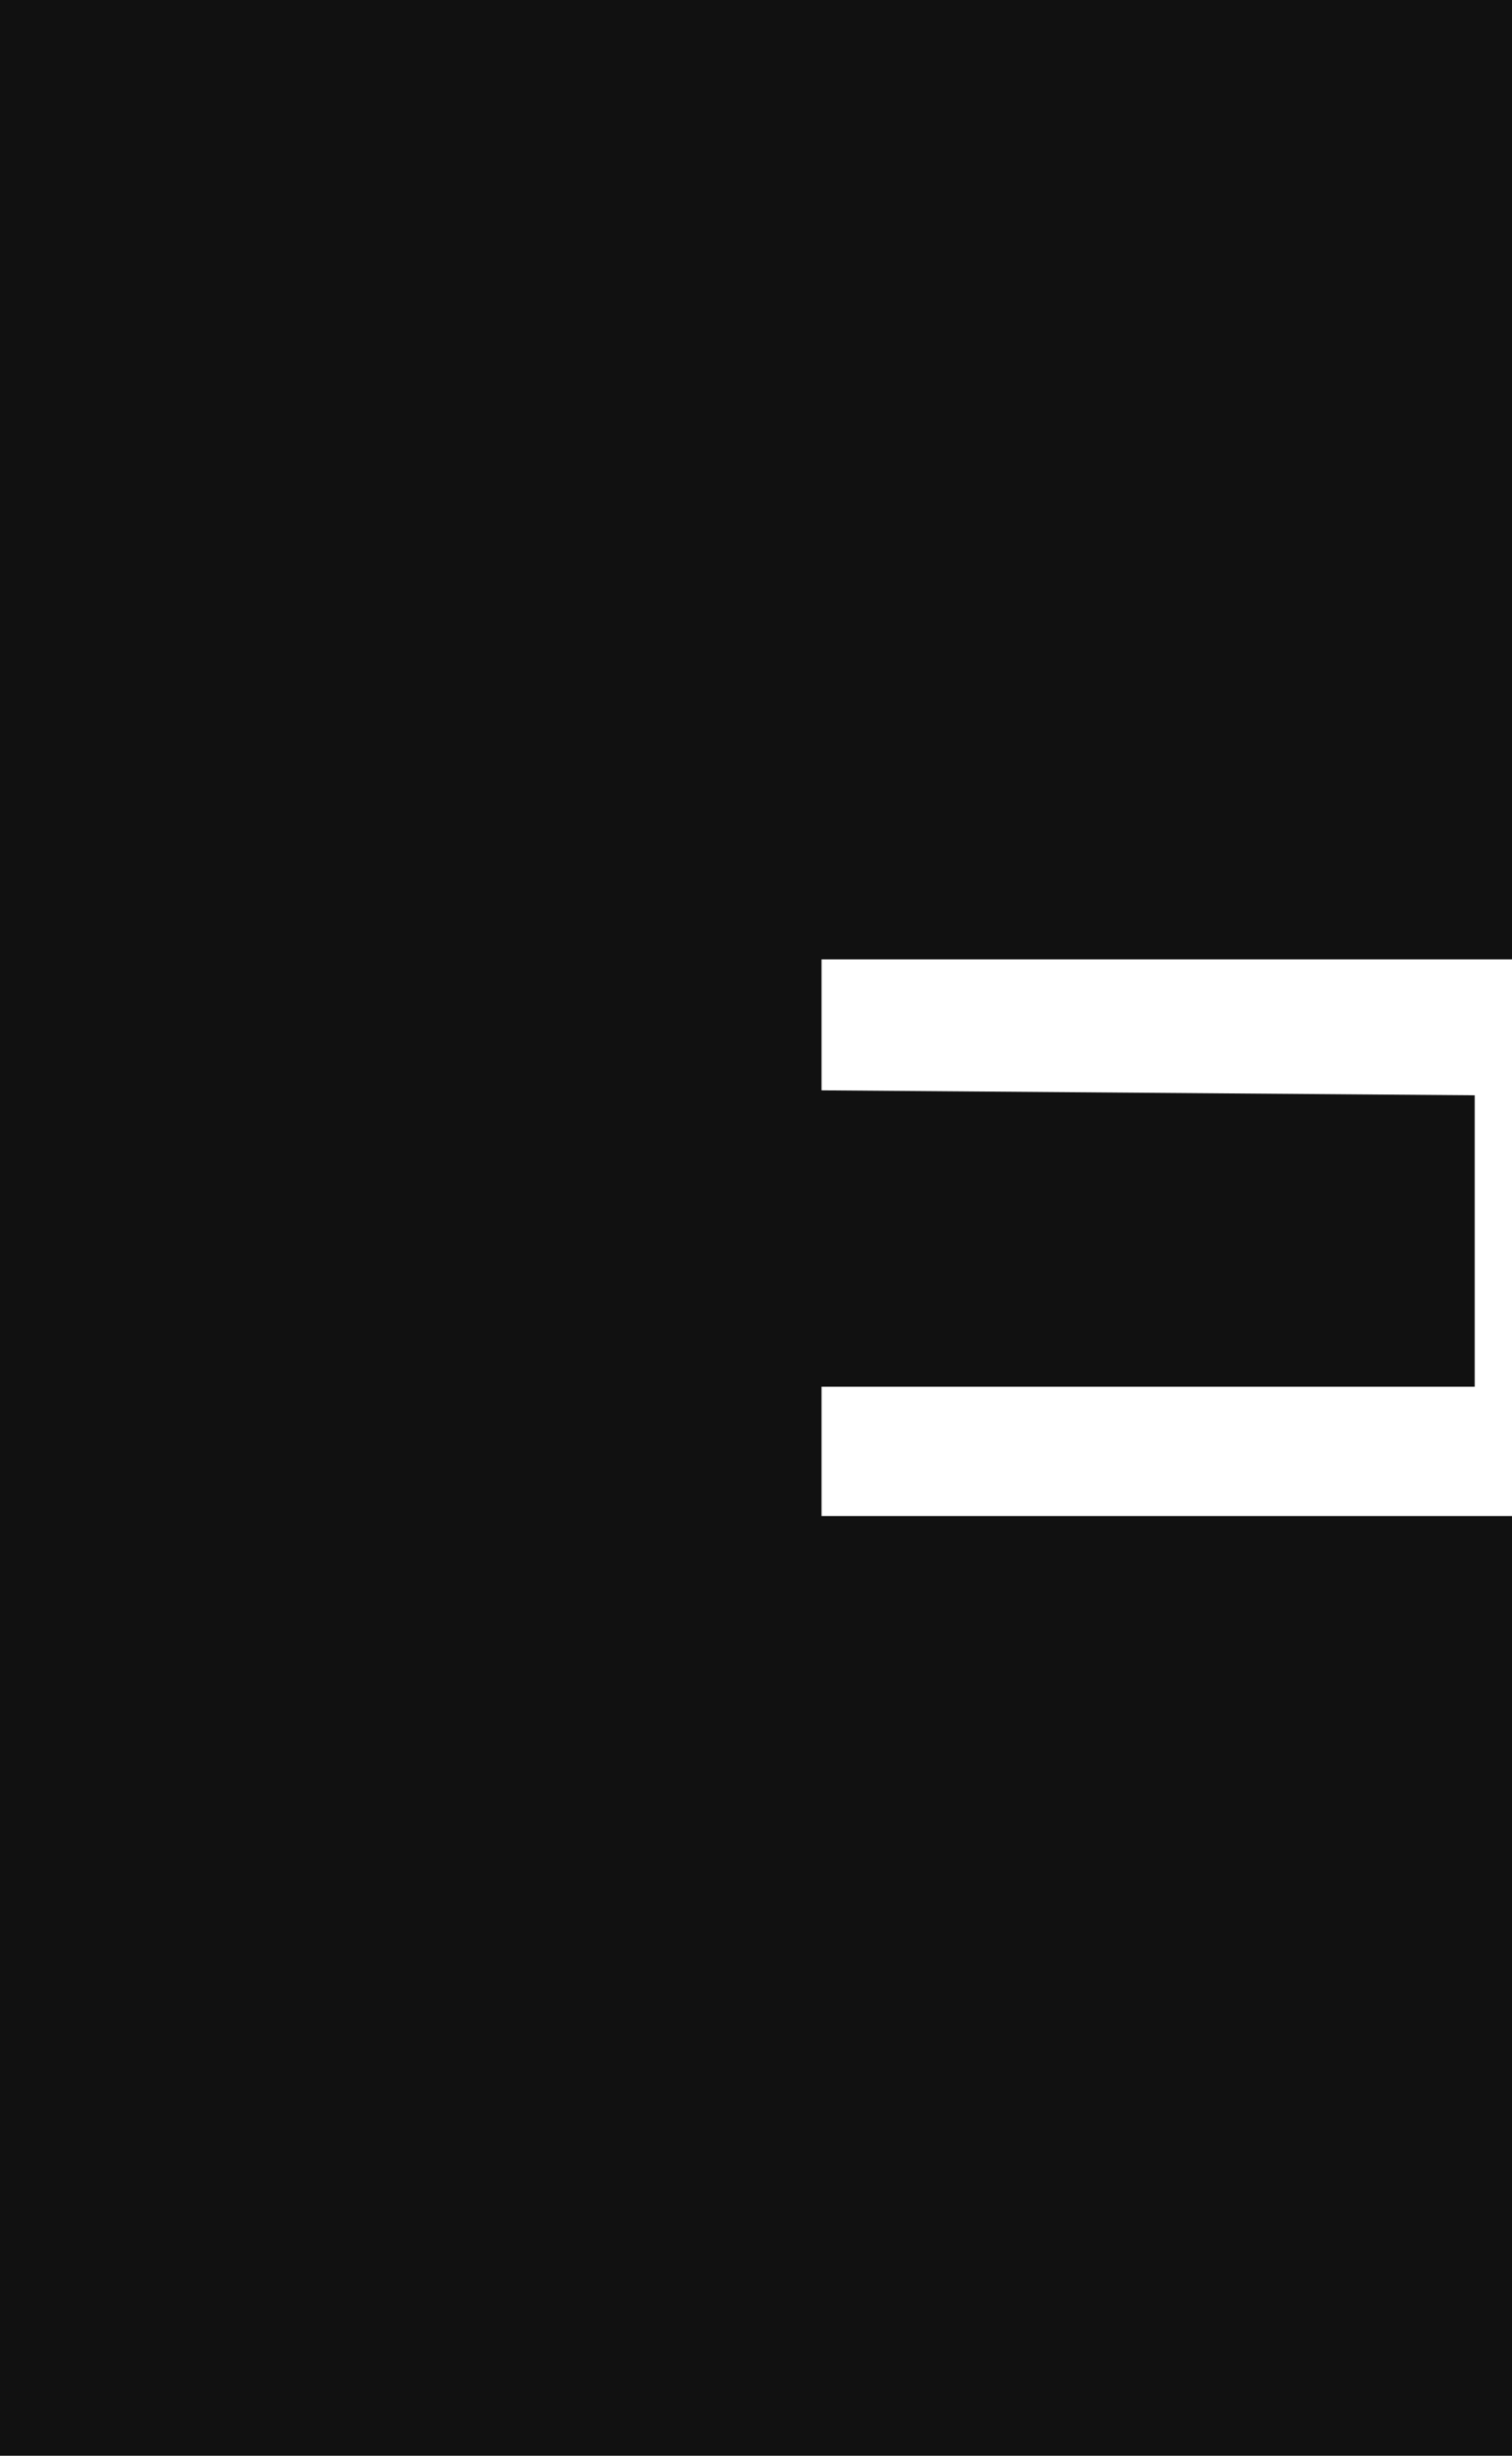
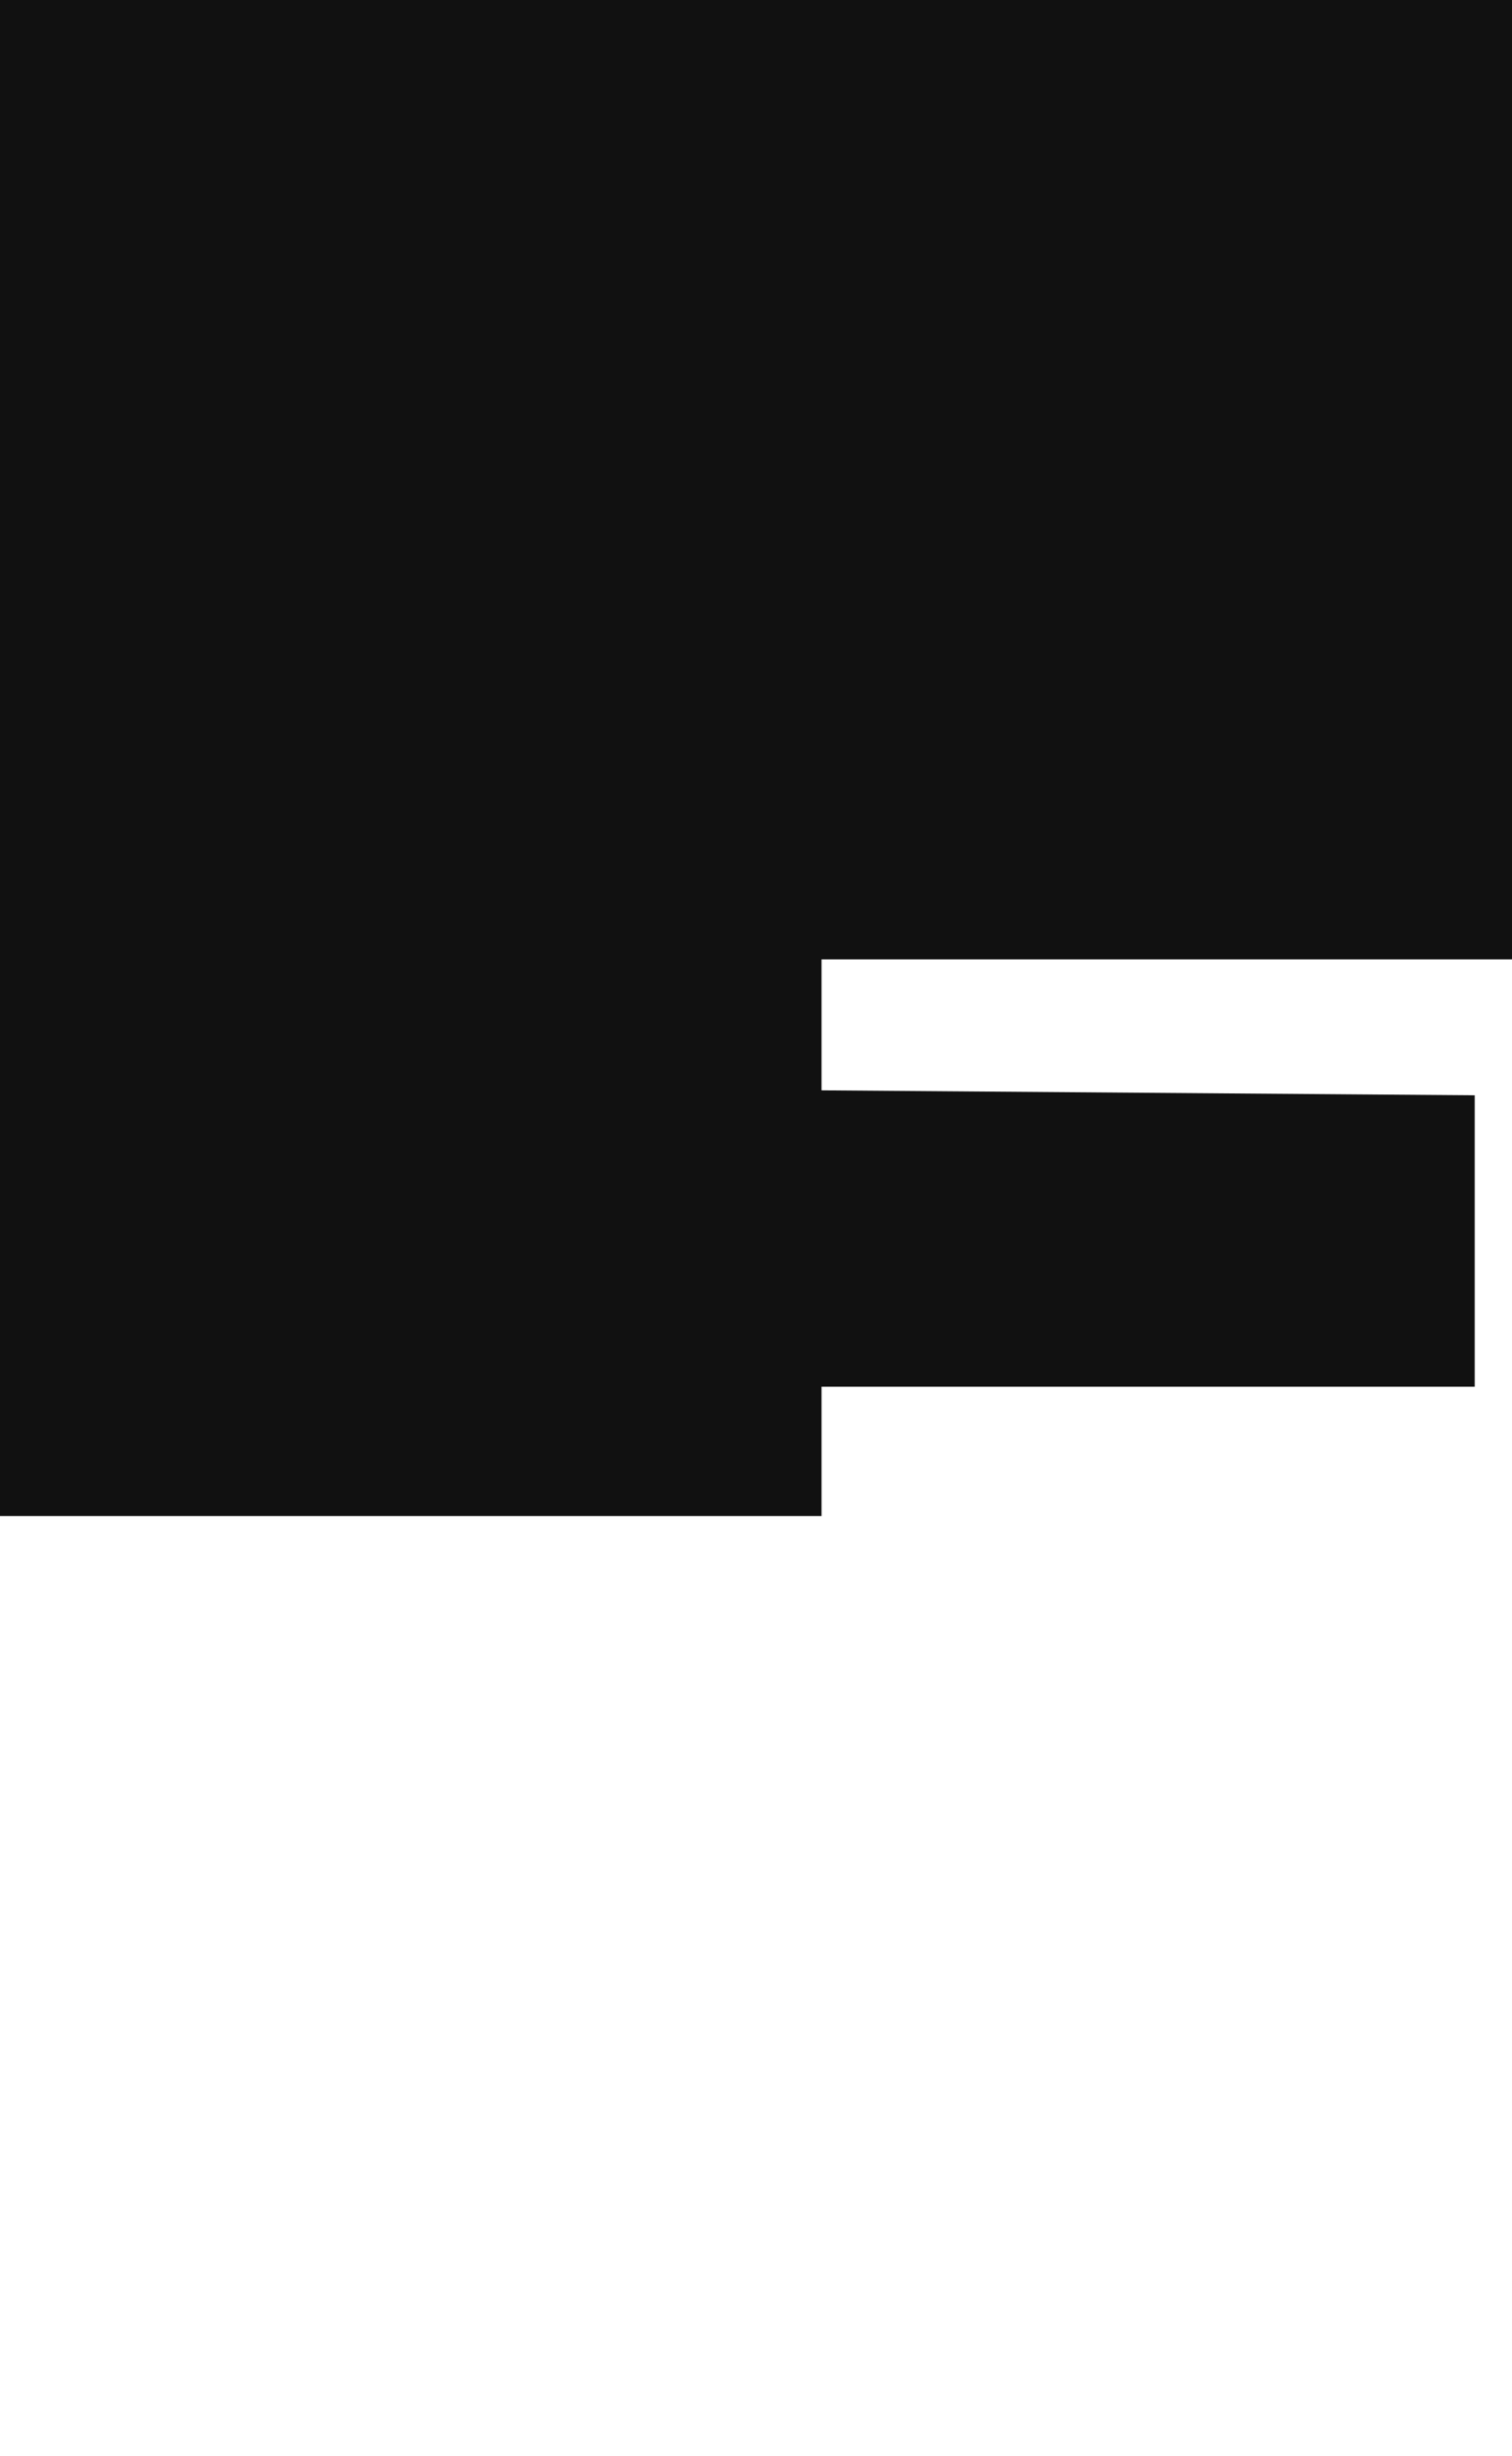
<svg xmlns="http://www.w3.org/2000/svg" fill="none" height="100%" overflow="visible" preserveAspectRatio="none" style="display: block;" viewBox="0 0 26.85 43.611" width="100%">
-   <path d="M26.85 0V17.037H14.589V19.363L26.188 19.451V24.626H14.589V26.922H26.85V43.611H0V0H26.85Z" fill="#111111" id="Vector" />
+   <path d="M26.85 0V17.037H14.589V19.363L26.188 19.451V24.626H14.589V26.922H26.85H0V0H26.85Z" fill="#111111" id="Vector" />
</svg>